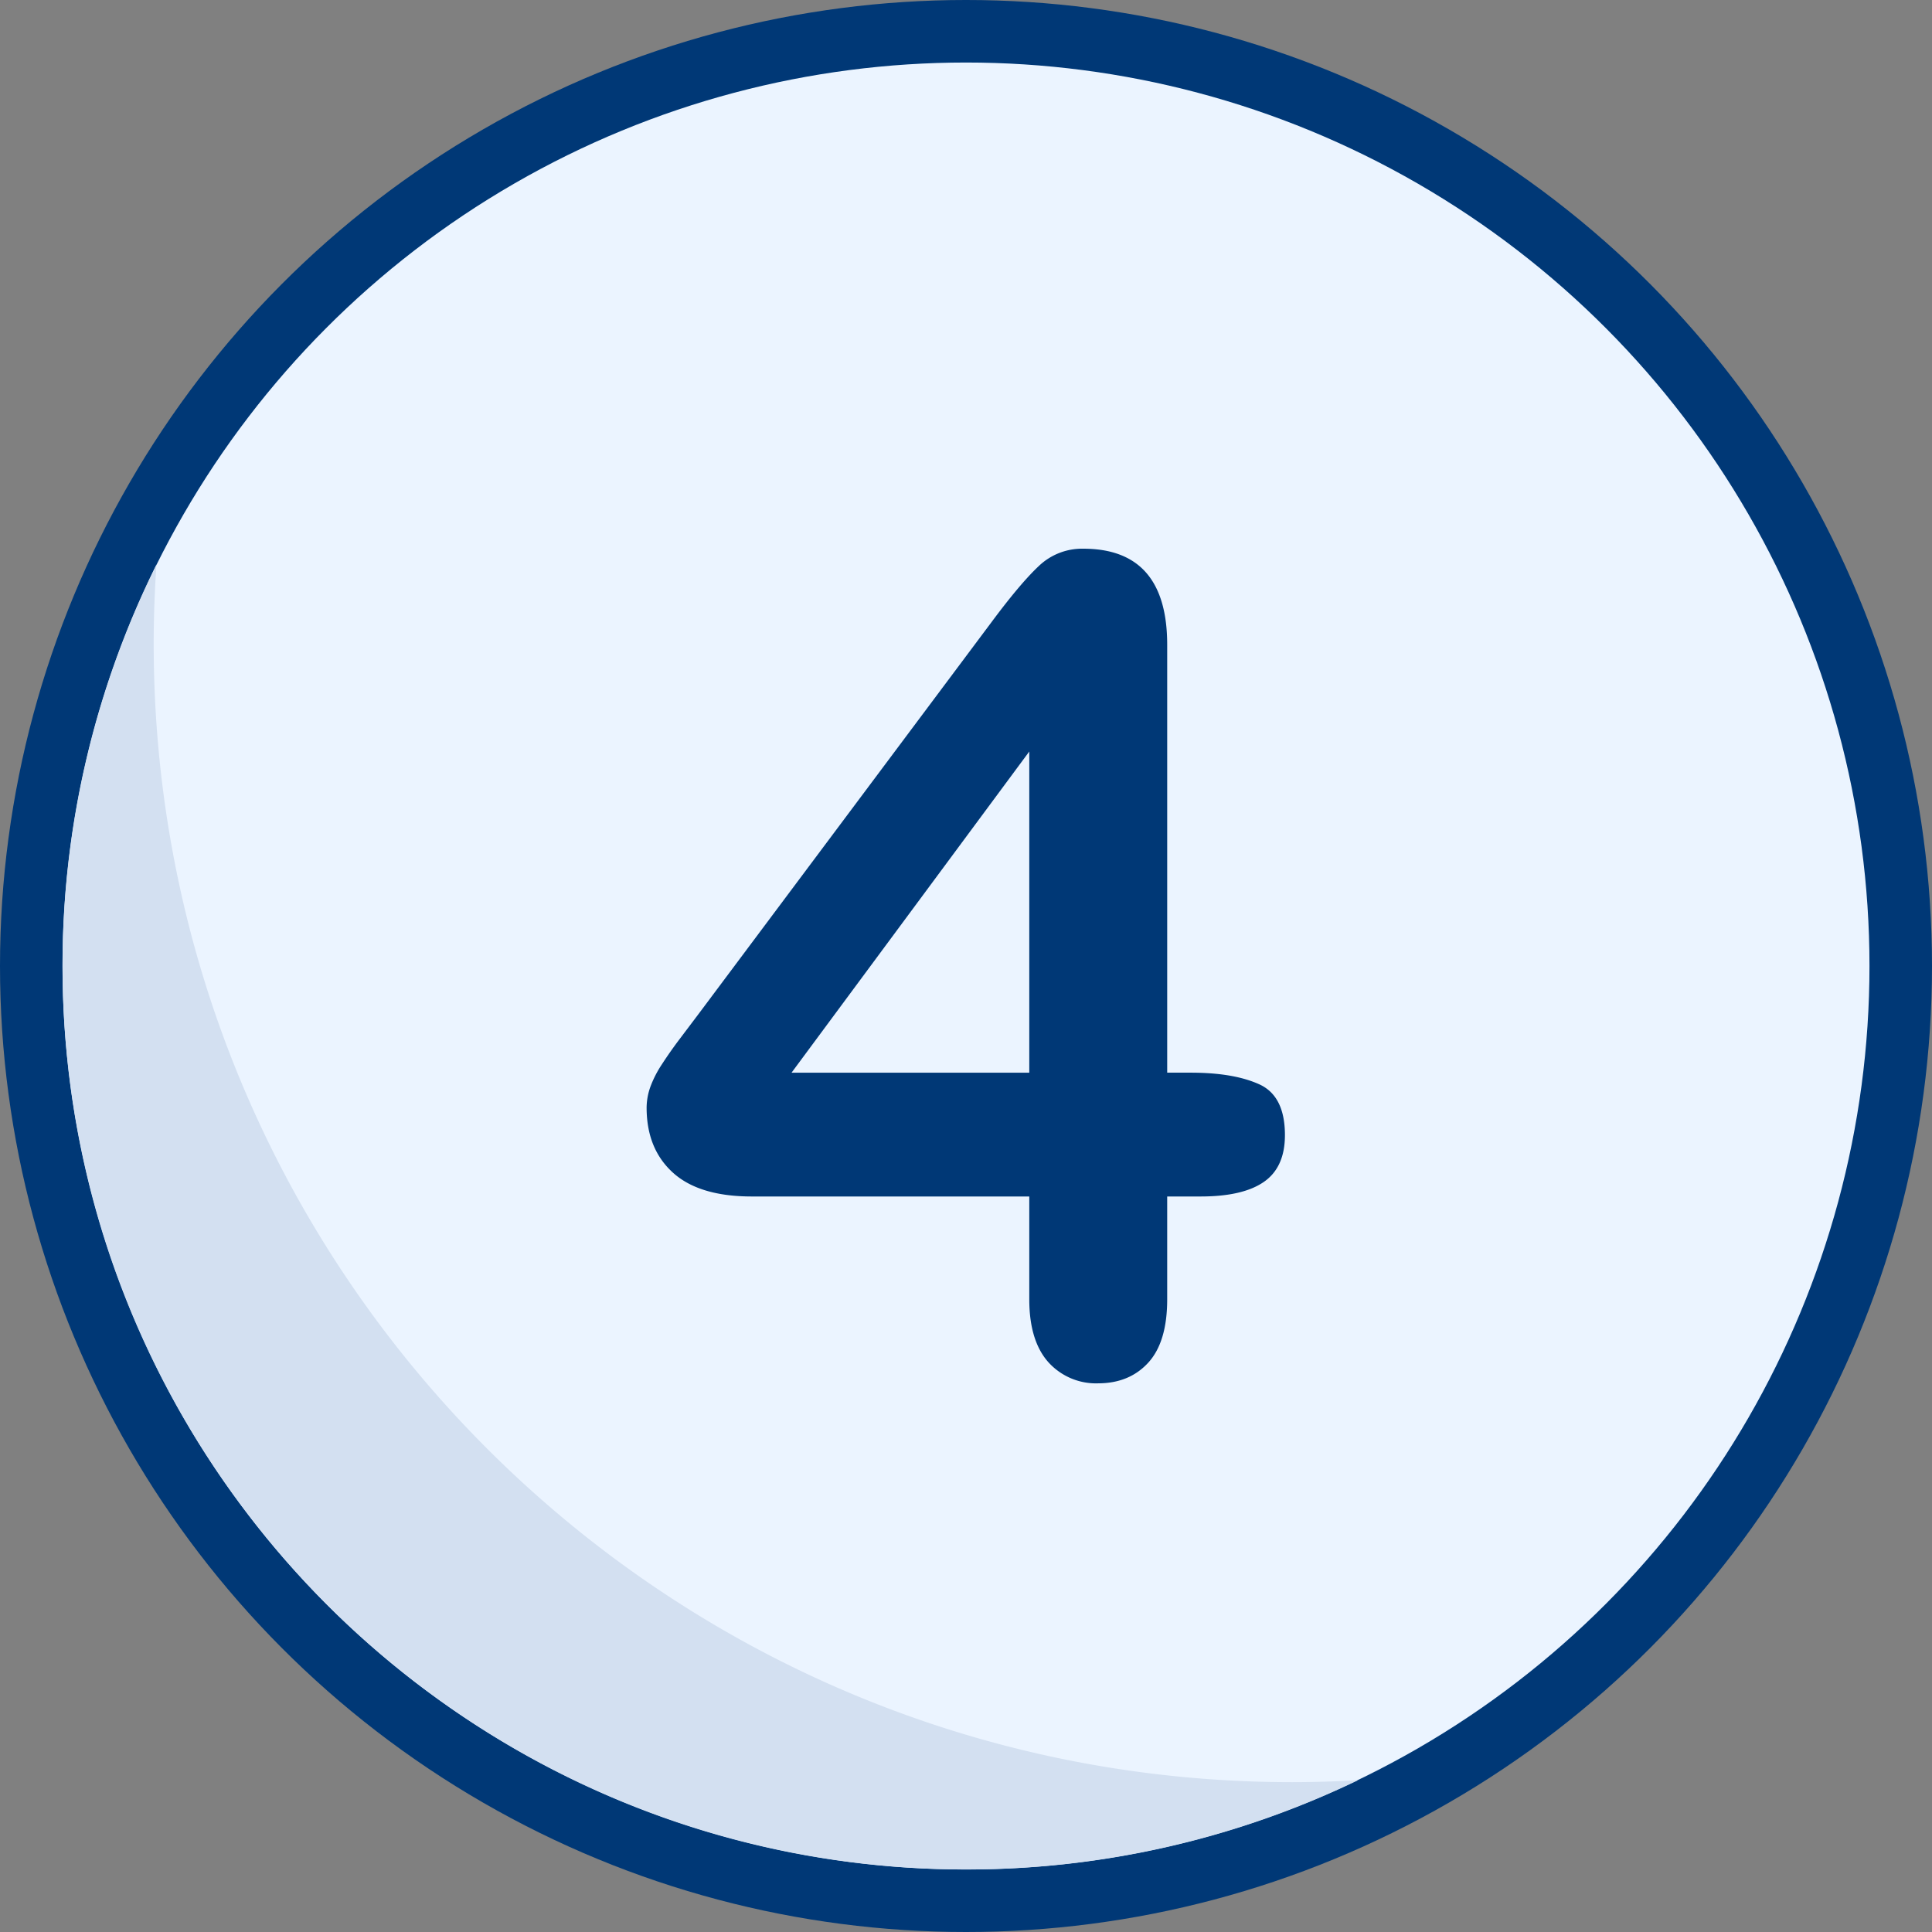
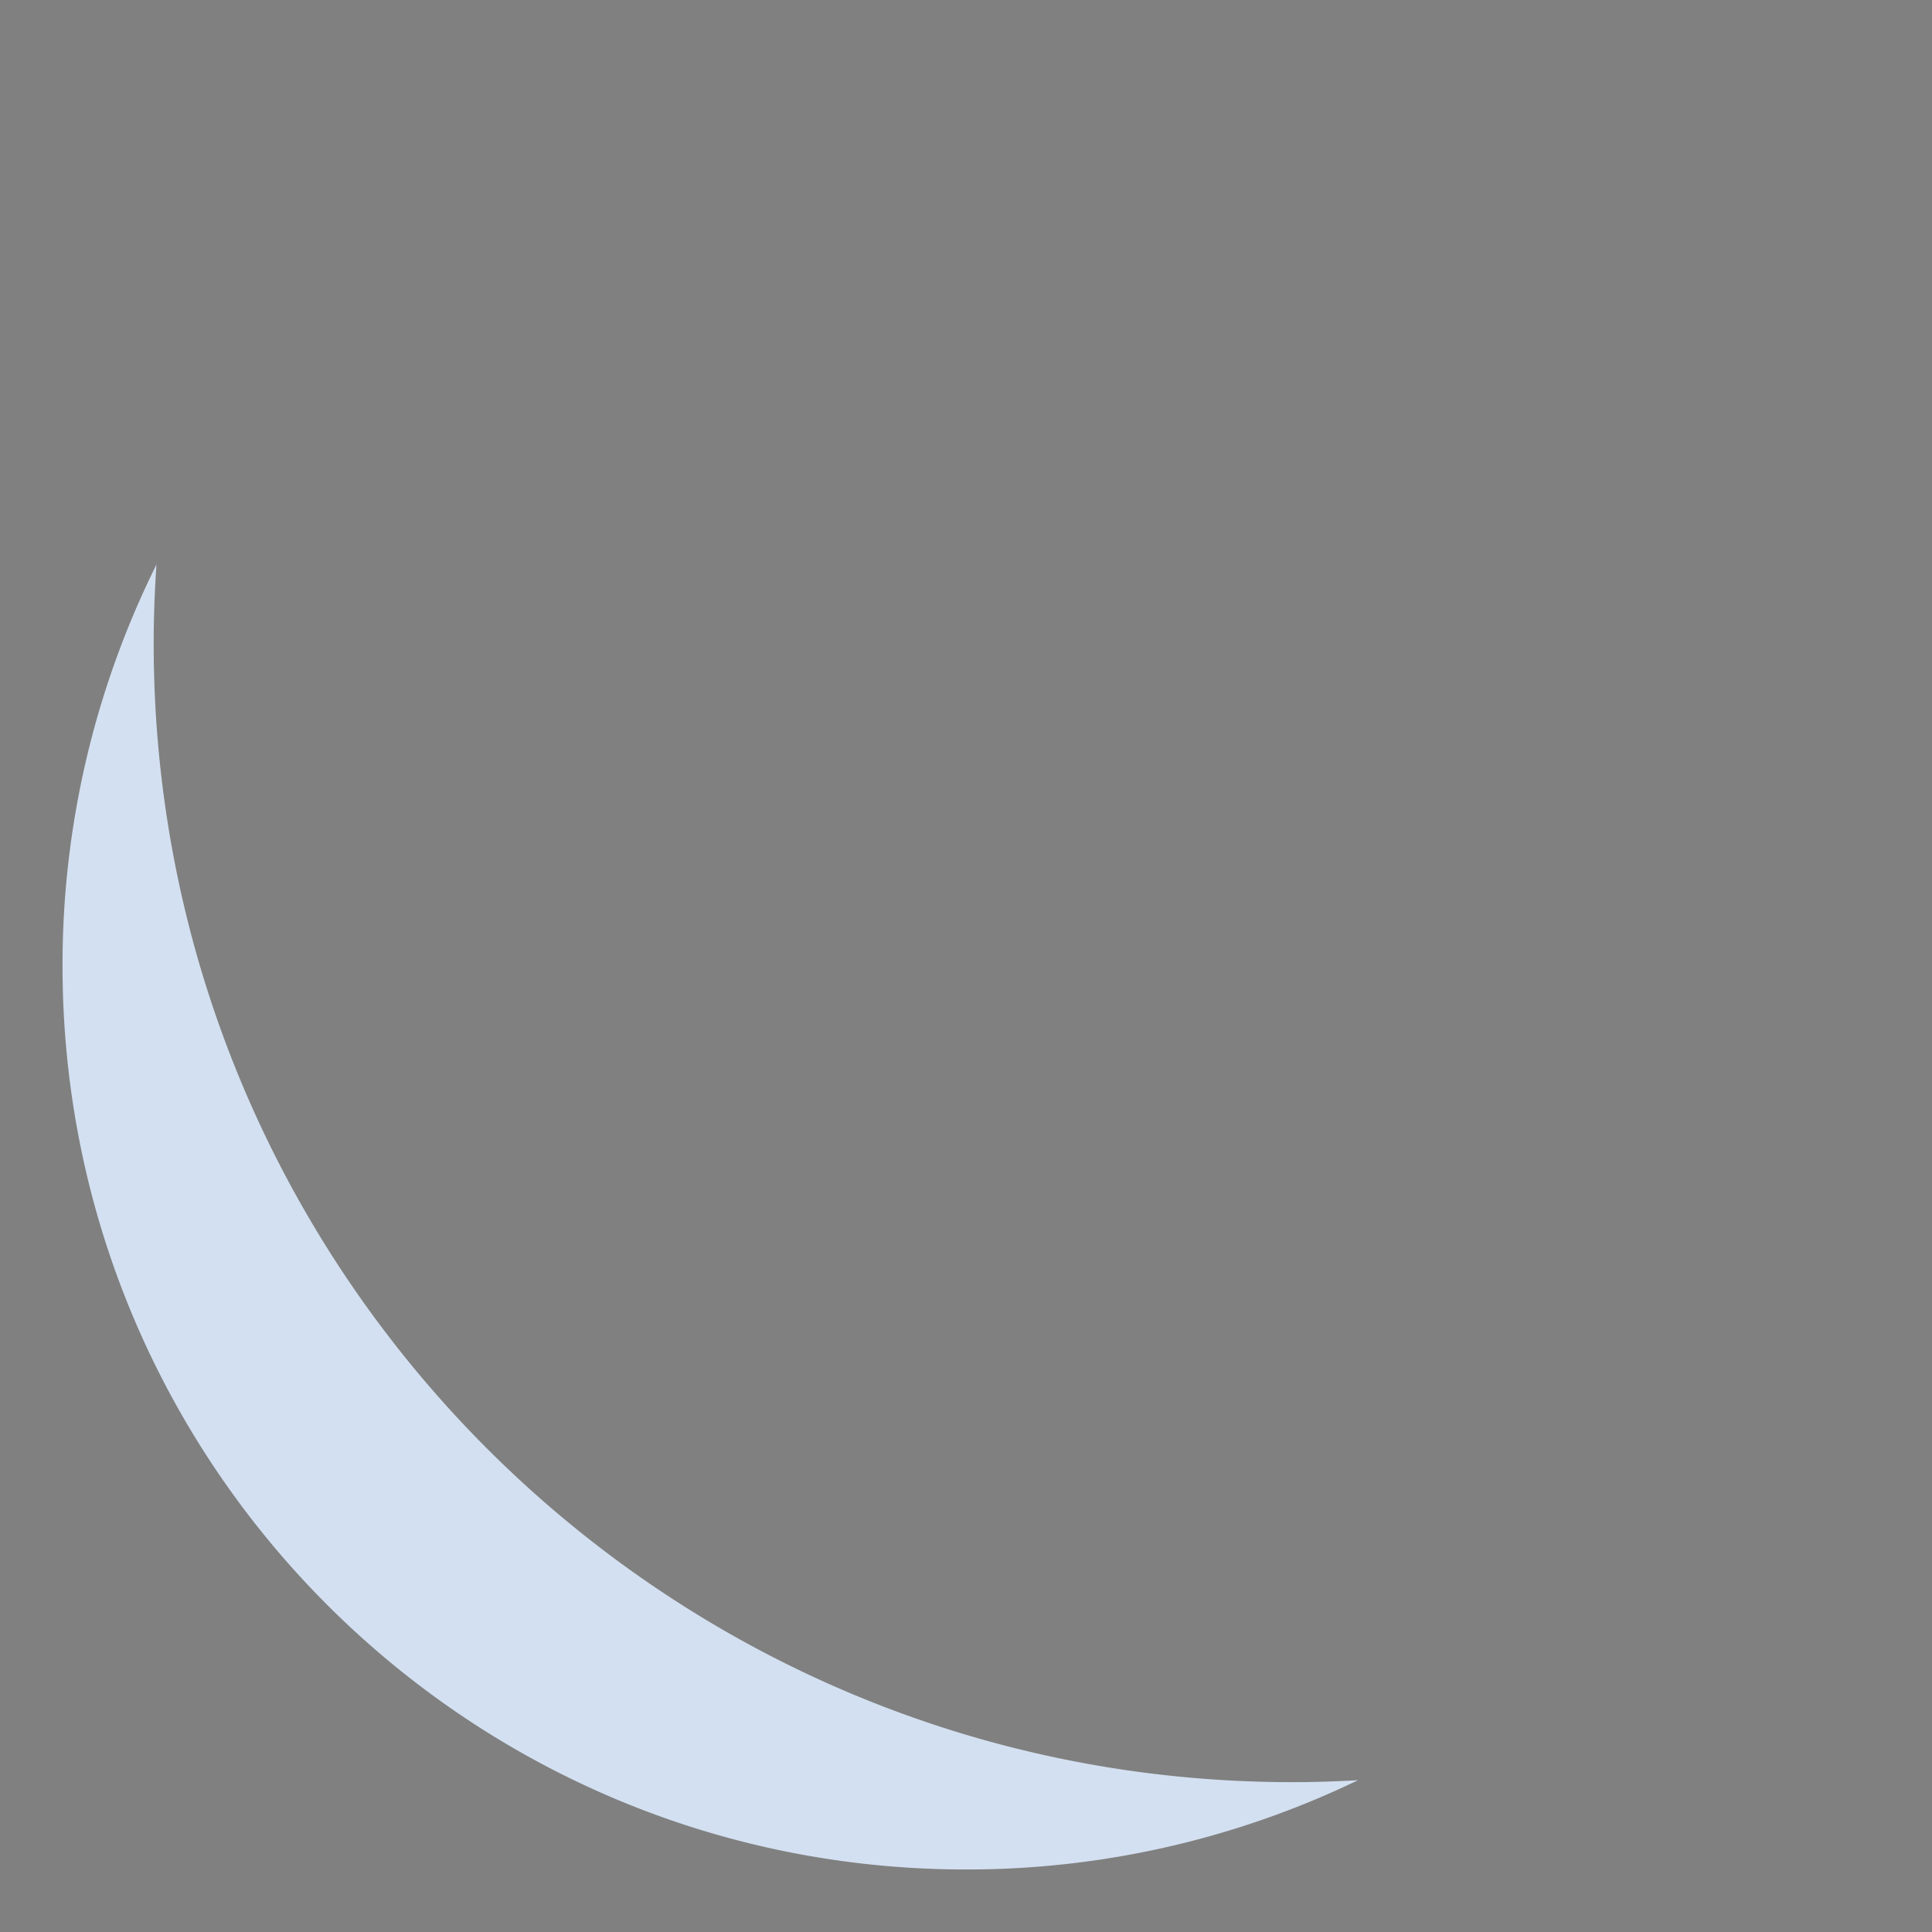
<svg xmlns="http://www.w3.org/2000/svg" version="1.1" width="512" height="512" x="0" y="0" viewBox="0 0 512 512" style="enable-background:new 0 0 512 512" xml:space="preserve" class="">
  <rect x="0" y="0" width="512" height="512" fill="#808080" stroke="none" />
  <g>
    <g data-name="Layer 2">
      <g data-name="Layer 1">
        <g data-name="4">
-           <circle cx="256" cy="256" r="256" fill="#003876" data-original="#000000" opacity="1" class="" />
-           <circle cx="256" cy="256" r="239.43" fill="#ebf4ff" data-original="#47c3f7" class="" opacity="1" />
          <path fill="#d3e0f1" d="M342.44 472.29c-166.63 0-301.71-135.09-301.71-301.72 0-7 .26-14 .73-20.95A238.44 238.44 0 0 0 16.57 256c0 132.23 107.2 239.43 239.43 239.43a238.49 238.49 0 0 0 103.9-23.66c-5.78.33-11.6.52-17.46.52z" data-original="#008fcc" class="" opacity="1" />
-           <path d="M272.77 344.33v-27.25h-73.53q-13.92 0-20.88-6.29t-7-17.14a16.66 16.66 0 0 1 1-5.64 28.84 28.84 0 0 1 3.08-6c1.36-2.1 2.78-4.12 4.24-6.08l5.42-7.18 77.64-103.85q7.62-10.26 12.53-14.87a16.59 16.59 0 0 1 11.79-4.62q22.26 0 22.26 25.49v113.37h6.3q11.28 0 18.09 3.08t6.81 13.47q0 8.51-5.56 12.38t-16.7 3.88h-8.94v27.25q0 11.28-5 16.77t-13.33 5.5a17 17 0 0 1-13.16-5.6q-5.06-5.68-5.06-16.67zm-63-60.06h63v-85.11z" fill="#003876" data-original="#000000" opacity="1" class="" />
        </g>
      </g>
    </g>
  </g>
</svg>